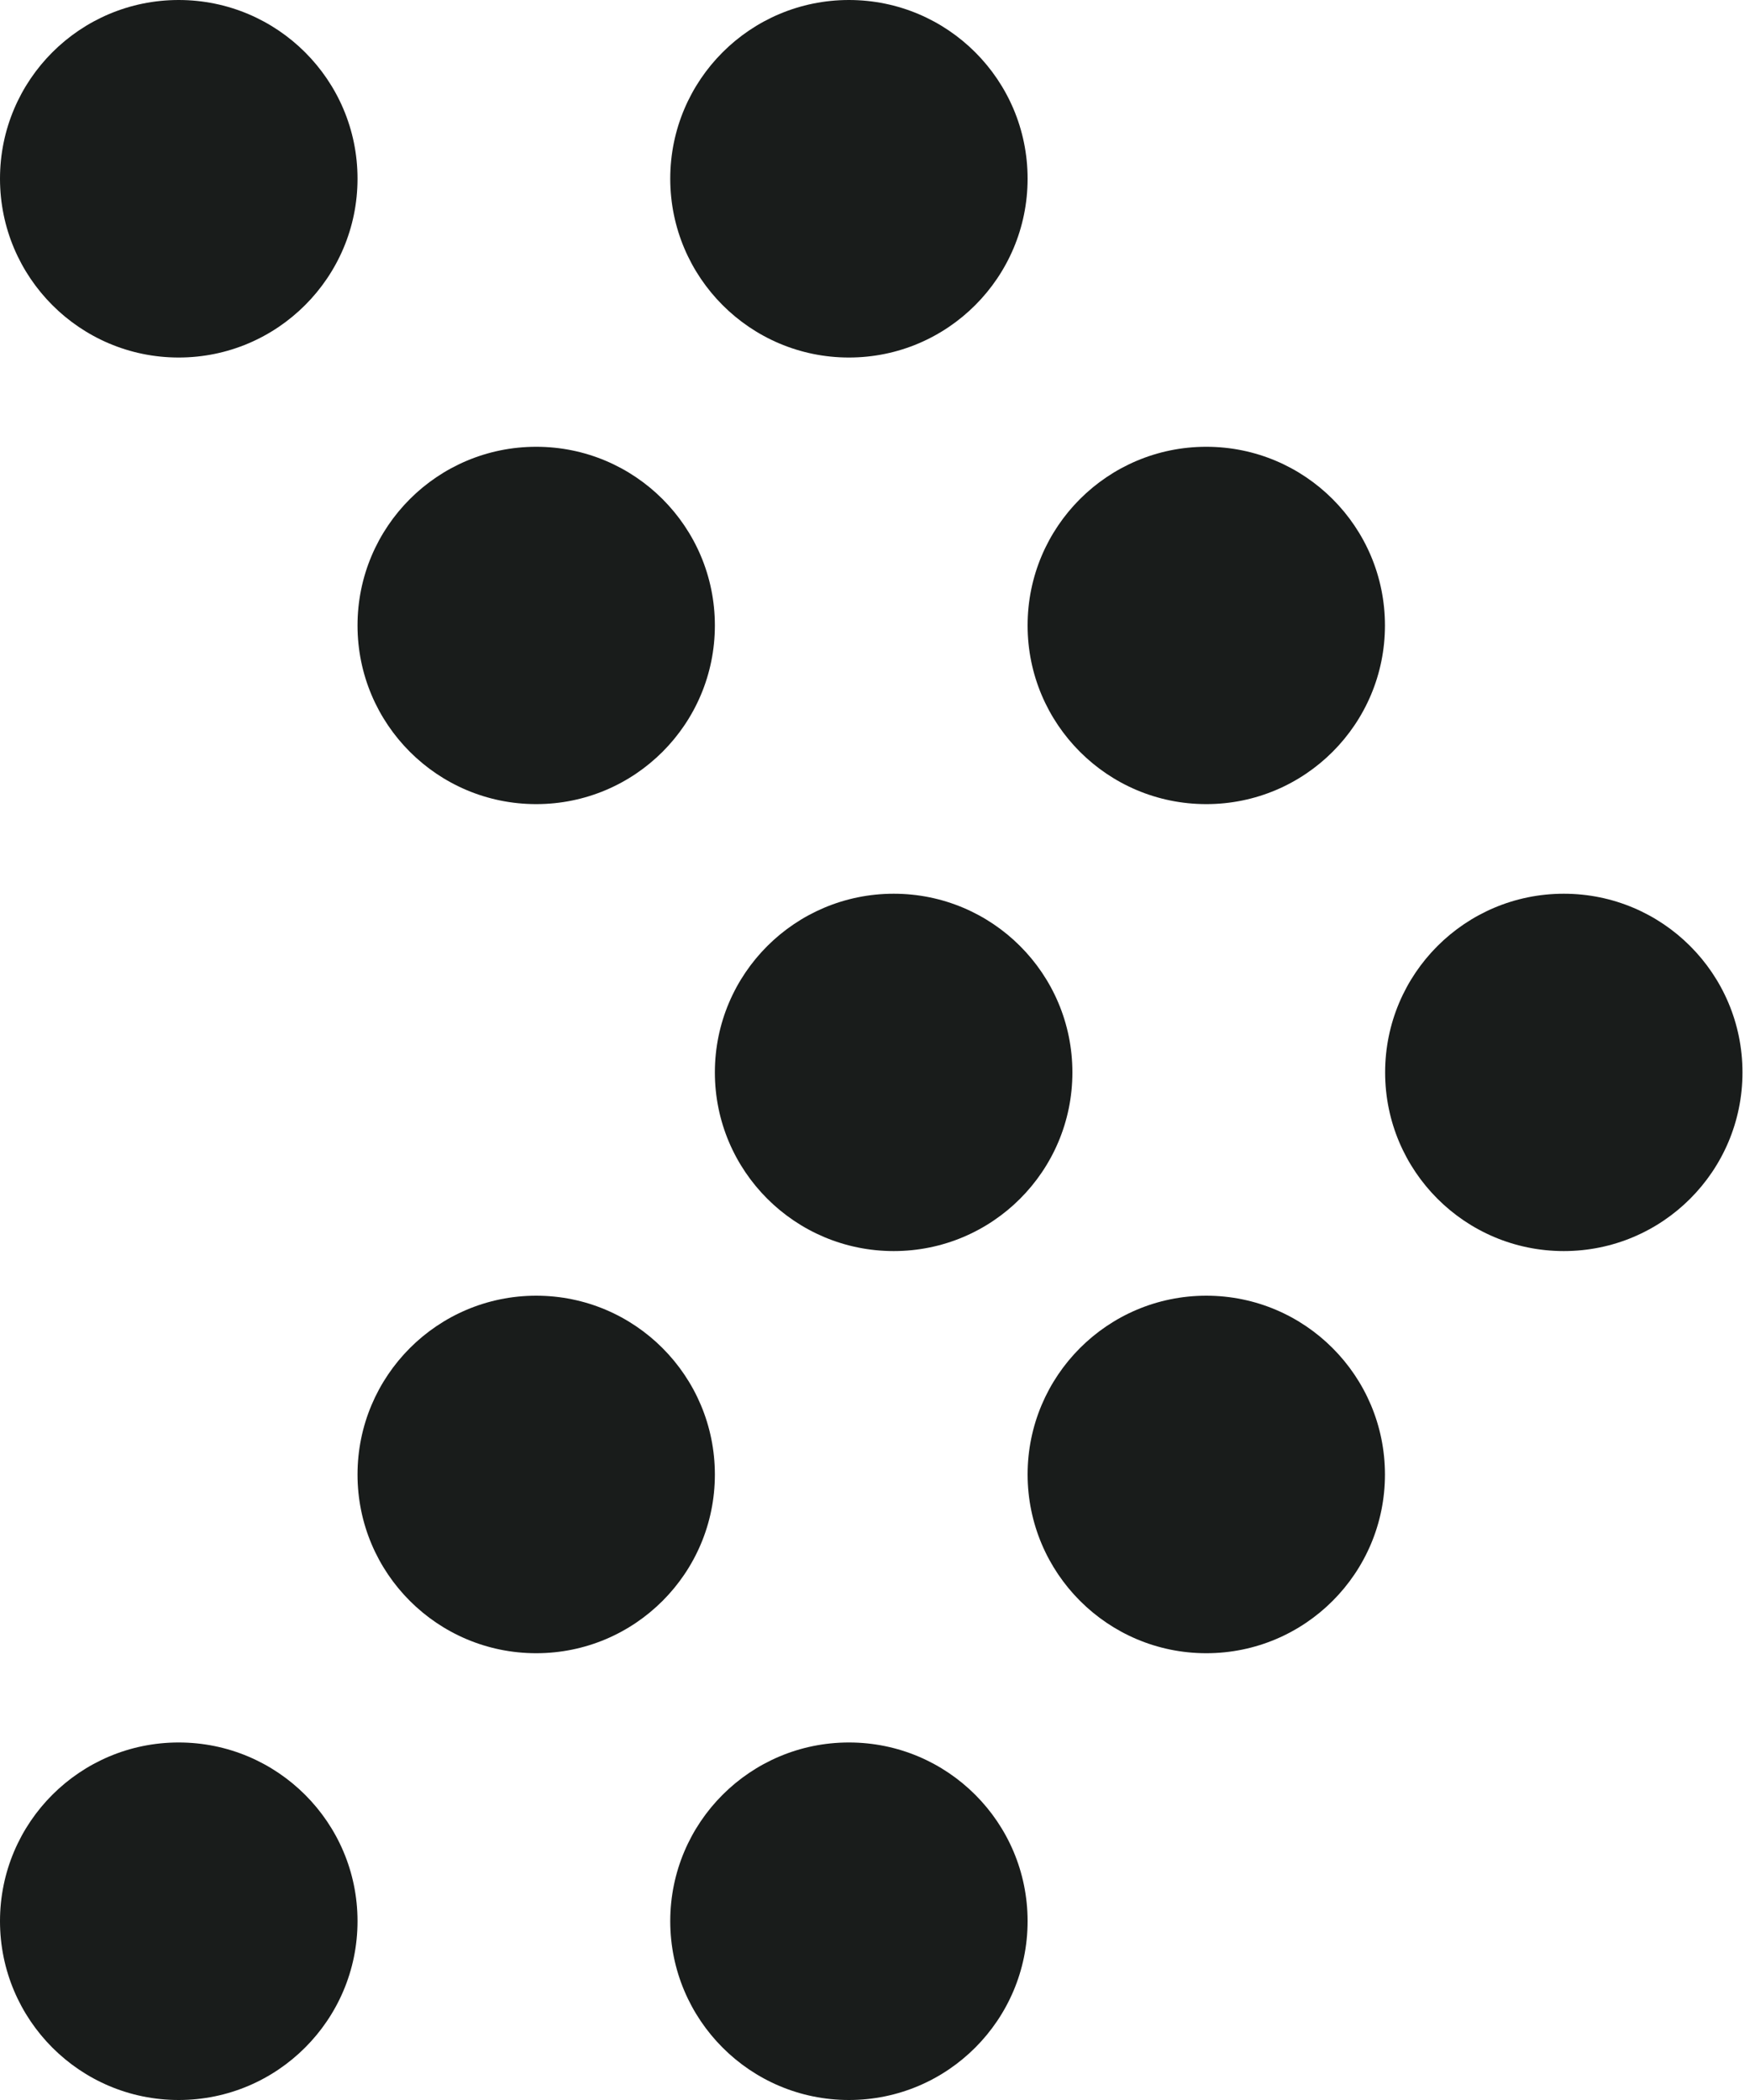
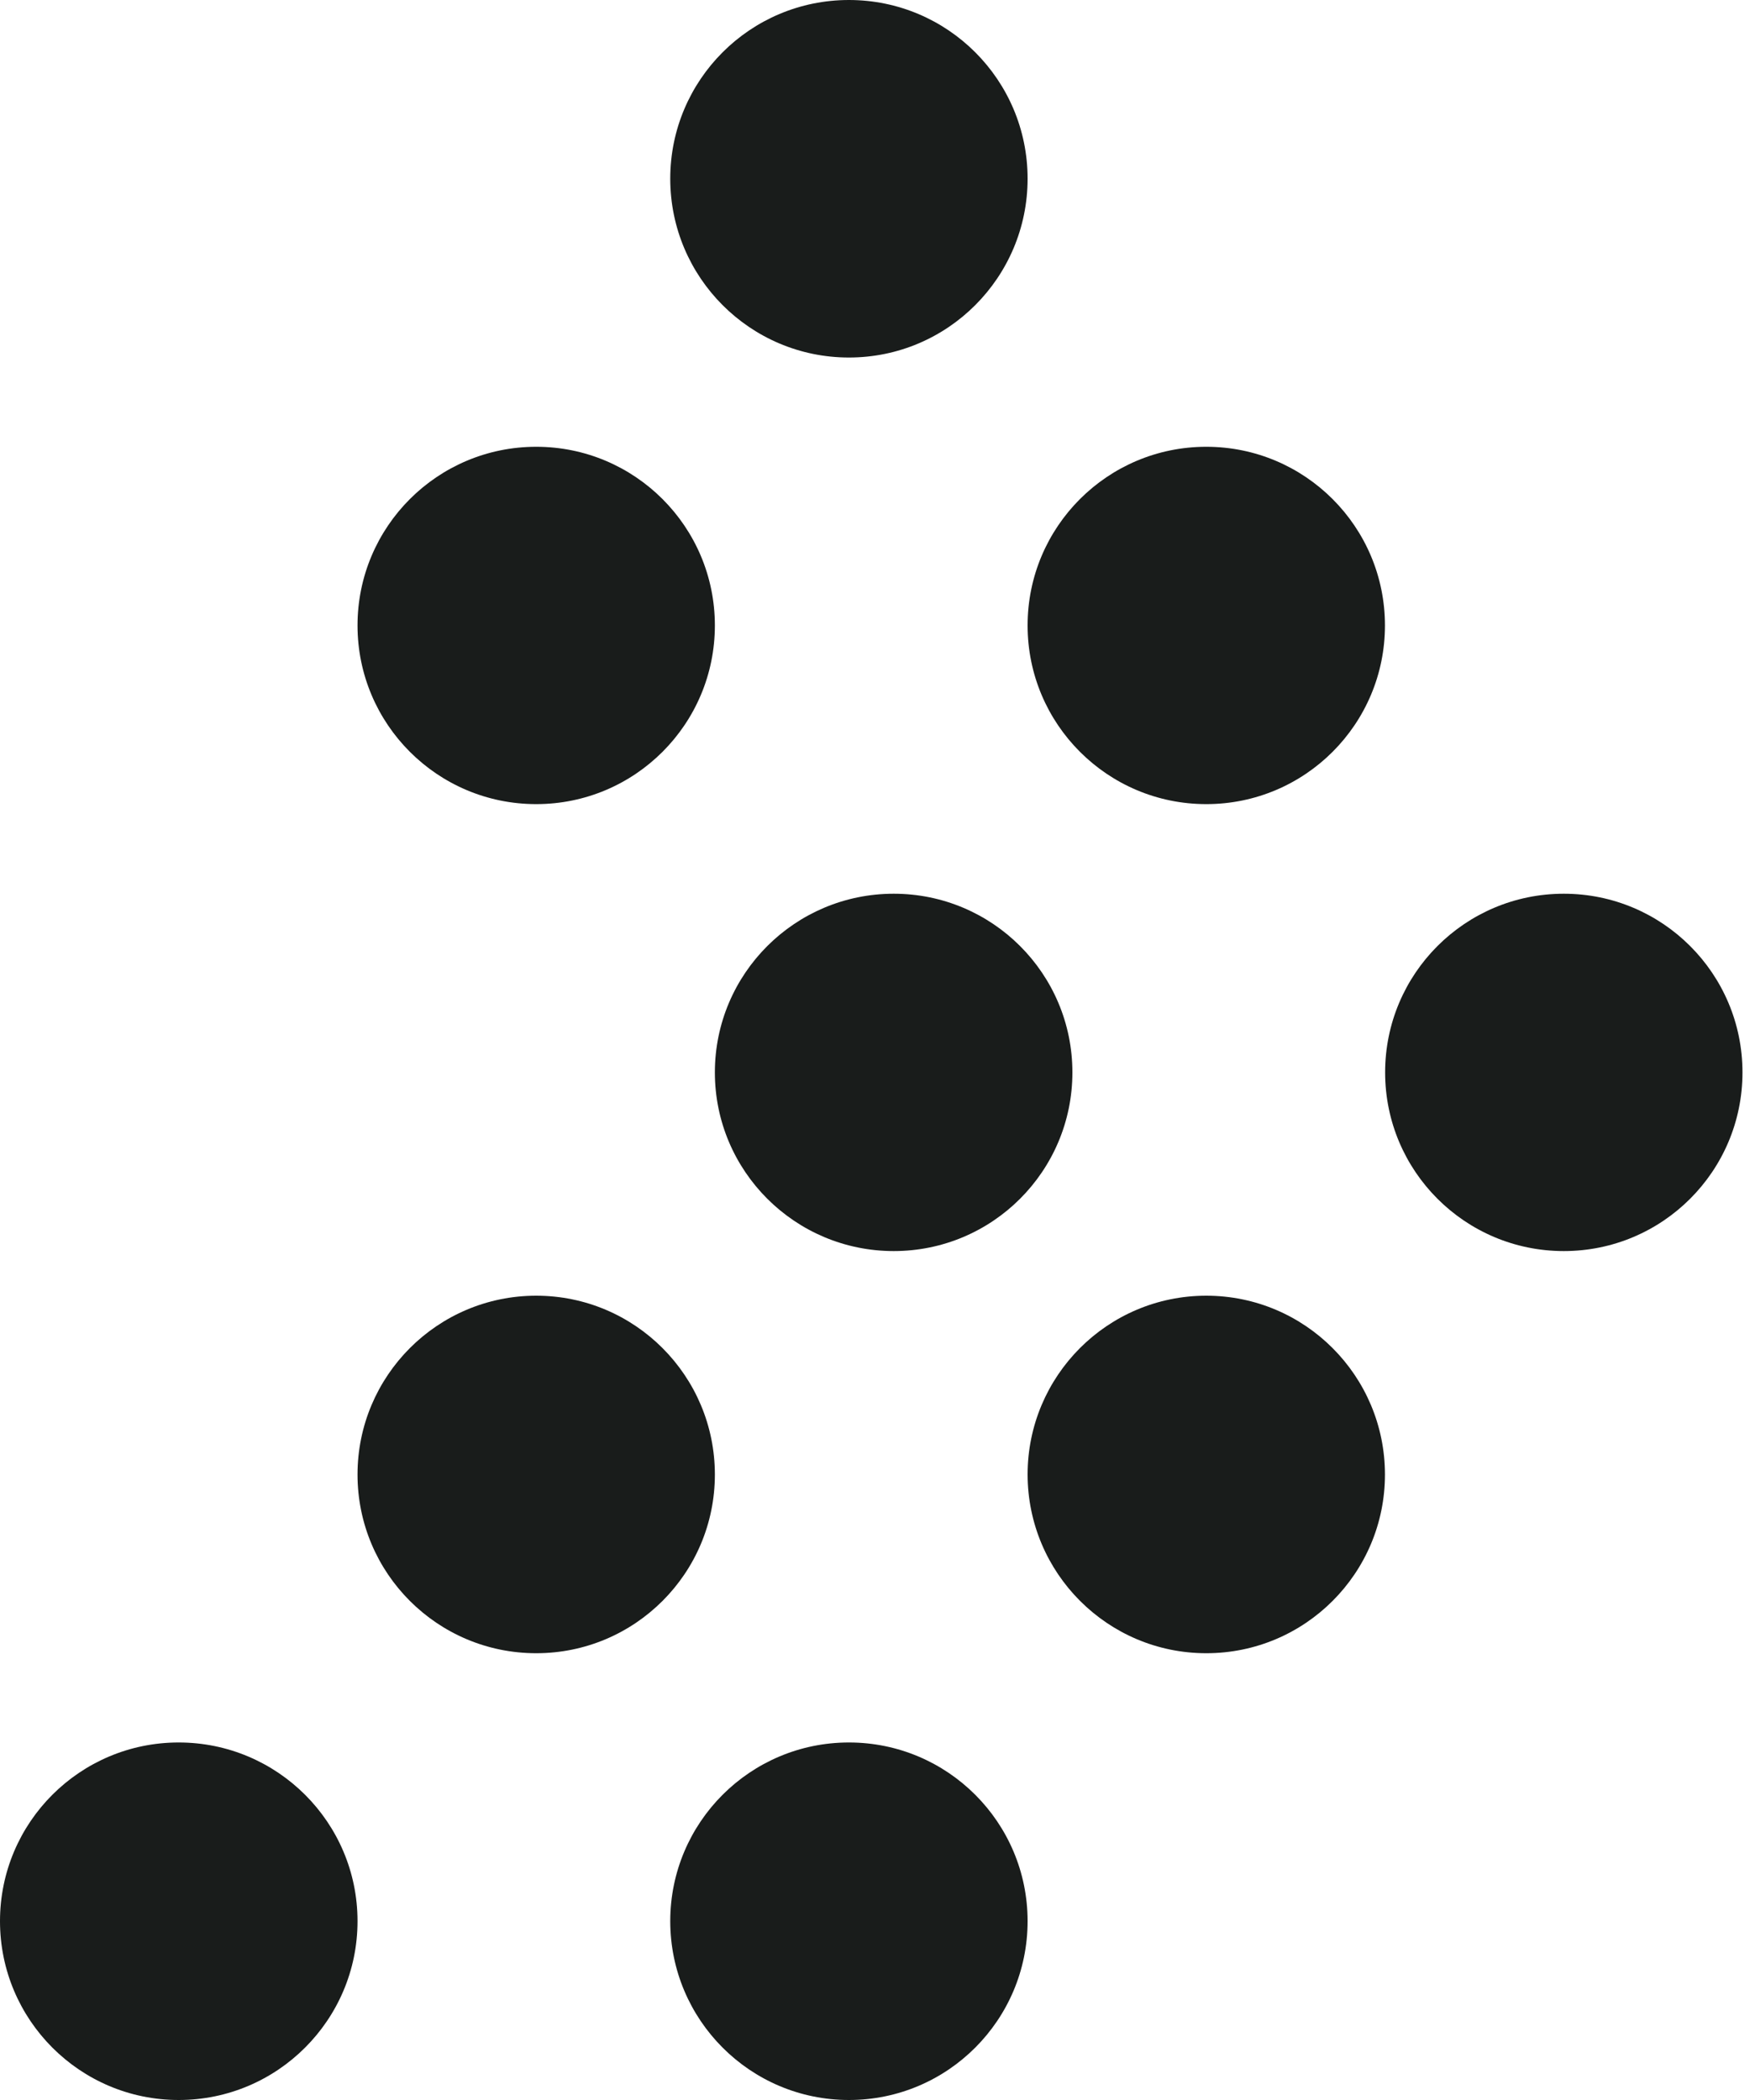
<svg xmlns="http://www.w3.org/2000/svg" class="block size-full" fill="none" preserveAspectRatio="none" viewBox="0 0 10 12">
  <g id="Union">
    <path d="M1.021 9.957C1.585 9.957 2.043 10.414 2.043 10.978C2.043 11.542 1.585 12 1.021 12C0.457 12 0 11.542 0 10.978C0 10.414 0.457 9.957 1.021 9.957Z" fill="#191C1B" fillOpacity="0.6" />
    <path d="M4.851 9.957C5.415 9.957 5.872 10.414 5.872 10.978C5.872 11.542 5.415 12 4.851 12C4.287 12 3.83 11.542 3.83 10.978C3.83 10.414 4.287 9.957 4.851 9.957Z" fill="#191C1B" fillOpacity="0.6" />
    <path d="M3.064 7.404C3.628 7.404 4.085 7.862 4.085 8.426C4.085 8.99 3.628 9.447 3.064 9.447C2.5 9.447 2.043 8.99 2.043 8.426C2.043 7.862 2.5 7.404 3.064 7.404Z" fill="#191C1B" fillOpacity="0.6" />
    <path d="M6.893 7.404C7.457 7.404 7.914 7.862 7.914 8.426C7.914 8.99 7.457 9.447 6.893 9.447C6.33 9.447 5.873 8.99 5.872 8.426C5.872 7.862 6.329 7.404 6.893 7.404Z" fill="#191C1B" fillOpacity="0.6" />
    <path d="M5.107 5.107C5.671 5.107 6.128 5.564 6.128 6.128C6.128 6.692 5.671 7.149 5.107 7.149C4.543 7.149 4.085 6.692 4.085 6.128C4.085 5.564 4.543 5.107 5.107 5.107Z" fill="#191C1B" fillOpacity="0.6" />
    <path d="M8.936 5.107C9.5 5.107 9.957 5.564 9.957 6.128C9.957 6.692 9.5 7.149 8.936 7.149C8.372 7.149 7.915 6.692 7.915 6.128C7.915 5.564 8.372 5.107 8.936 5.107Z" fill="#191C1B" fillOpacity="0.6" />
    <path d="M3.064 2.553C3.628 2.553 4.085 3.01 4.085 3.574C4.085 4.138 3.628 4.595 3.064 4.595C2.5 4.595 2.043 4.138 2.043 3.574C2.043 3.01 2.5 2.553 3.064 2.553Z" fill="#191C1B" fillOpacity="0.6" />
    <path d="M6.893 2.553C7.457 2.553 7.914 3.01 7.914 3.574C7.914 4.138 7.457 4.595 6.893 4.595C6.329 4.595 5.872 4.138 5.872 3.574C5.872 3.01 6.329 2.553 6.893 2.553Z" fill="#191C1B" fillOpacity="0.6" />
-     <path d="M1.021 0C1.585 0 2.043 0.457 2.043 1.021C2.043 1.585 1.585 2.043 1.021 2.043C0.457 2.043 0 1.585 0 1.021C0 0.457 0.457 0 1.021 0Z" fill="#191C1B" fillOpacity="0.6" />
    <path d="M4.851 0C5.415 0 5.872 0.457 5.872 1.021C5.872 1.585 5.415 2.043 4.851 2.043C4.287 2.043 3.83 1.585 3.83 1.021C3.83 0.457 4.287 0 4.851 0Z" fill="#191C1B" fillOpacity="0.6" />
  </g>
</svg>